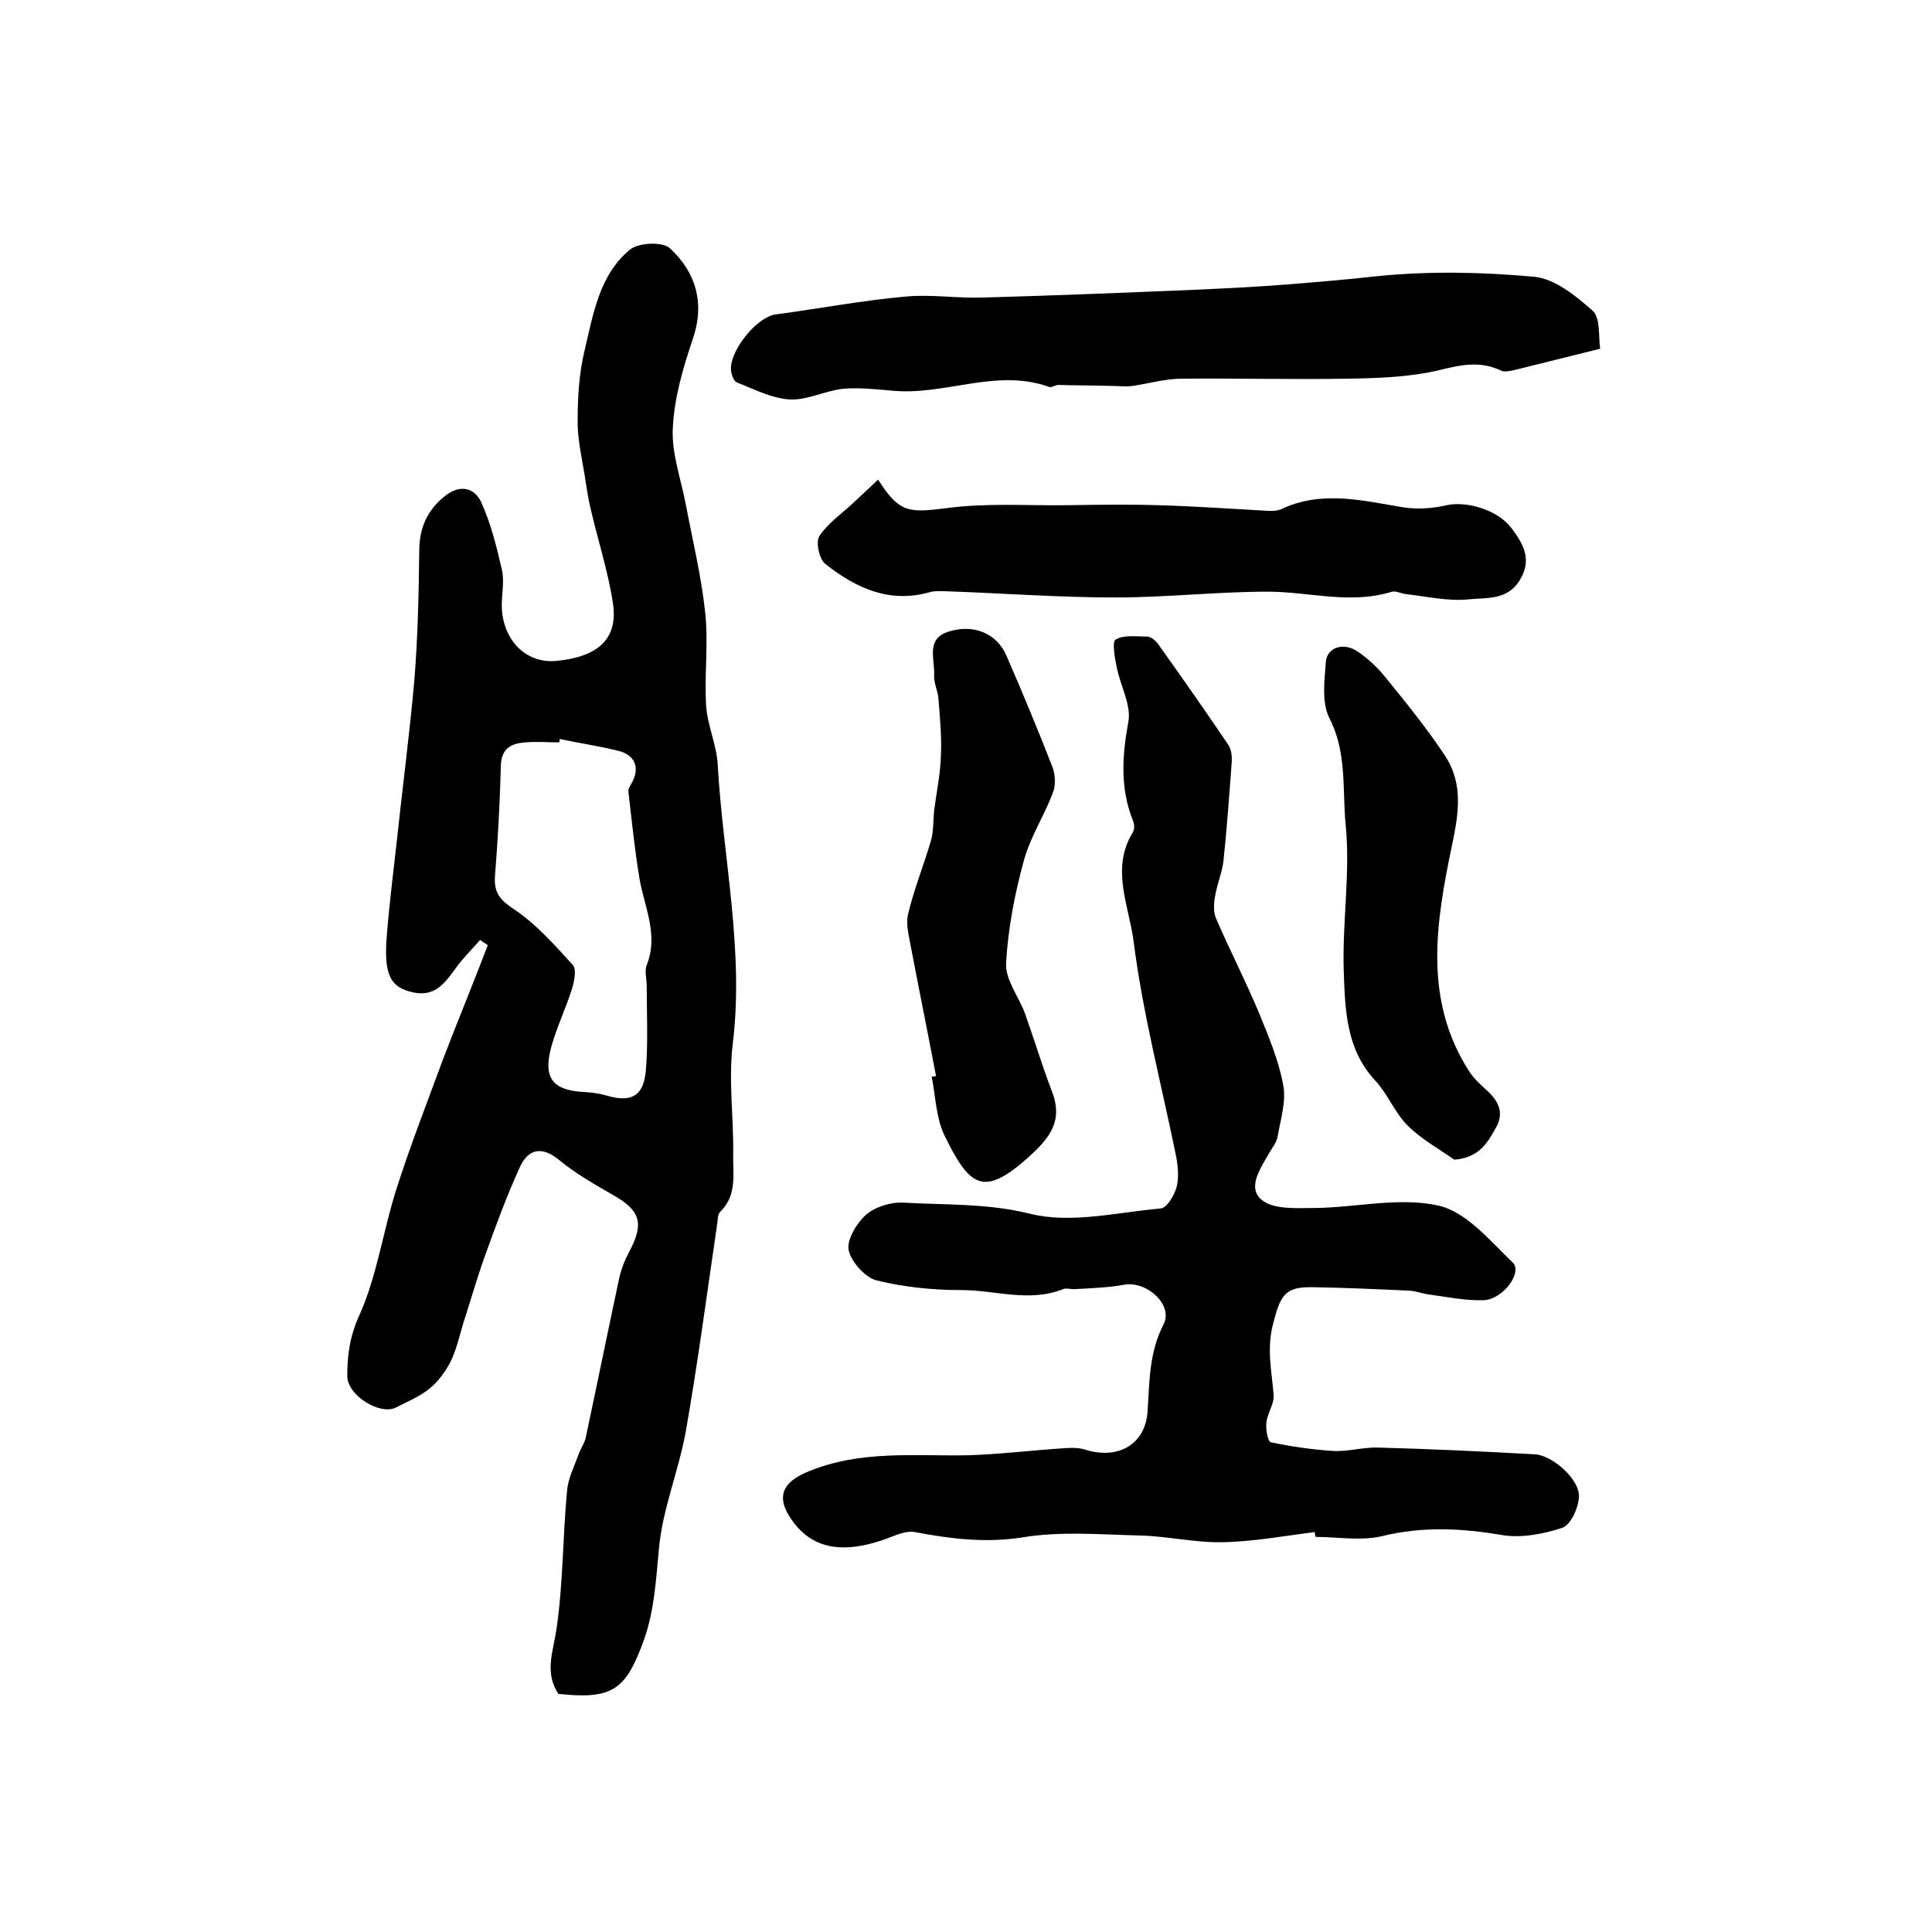
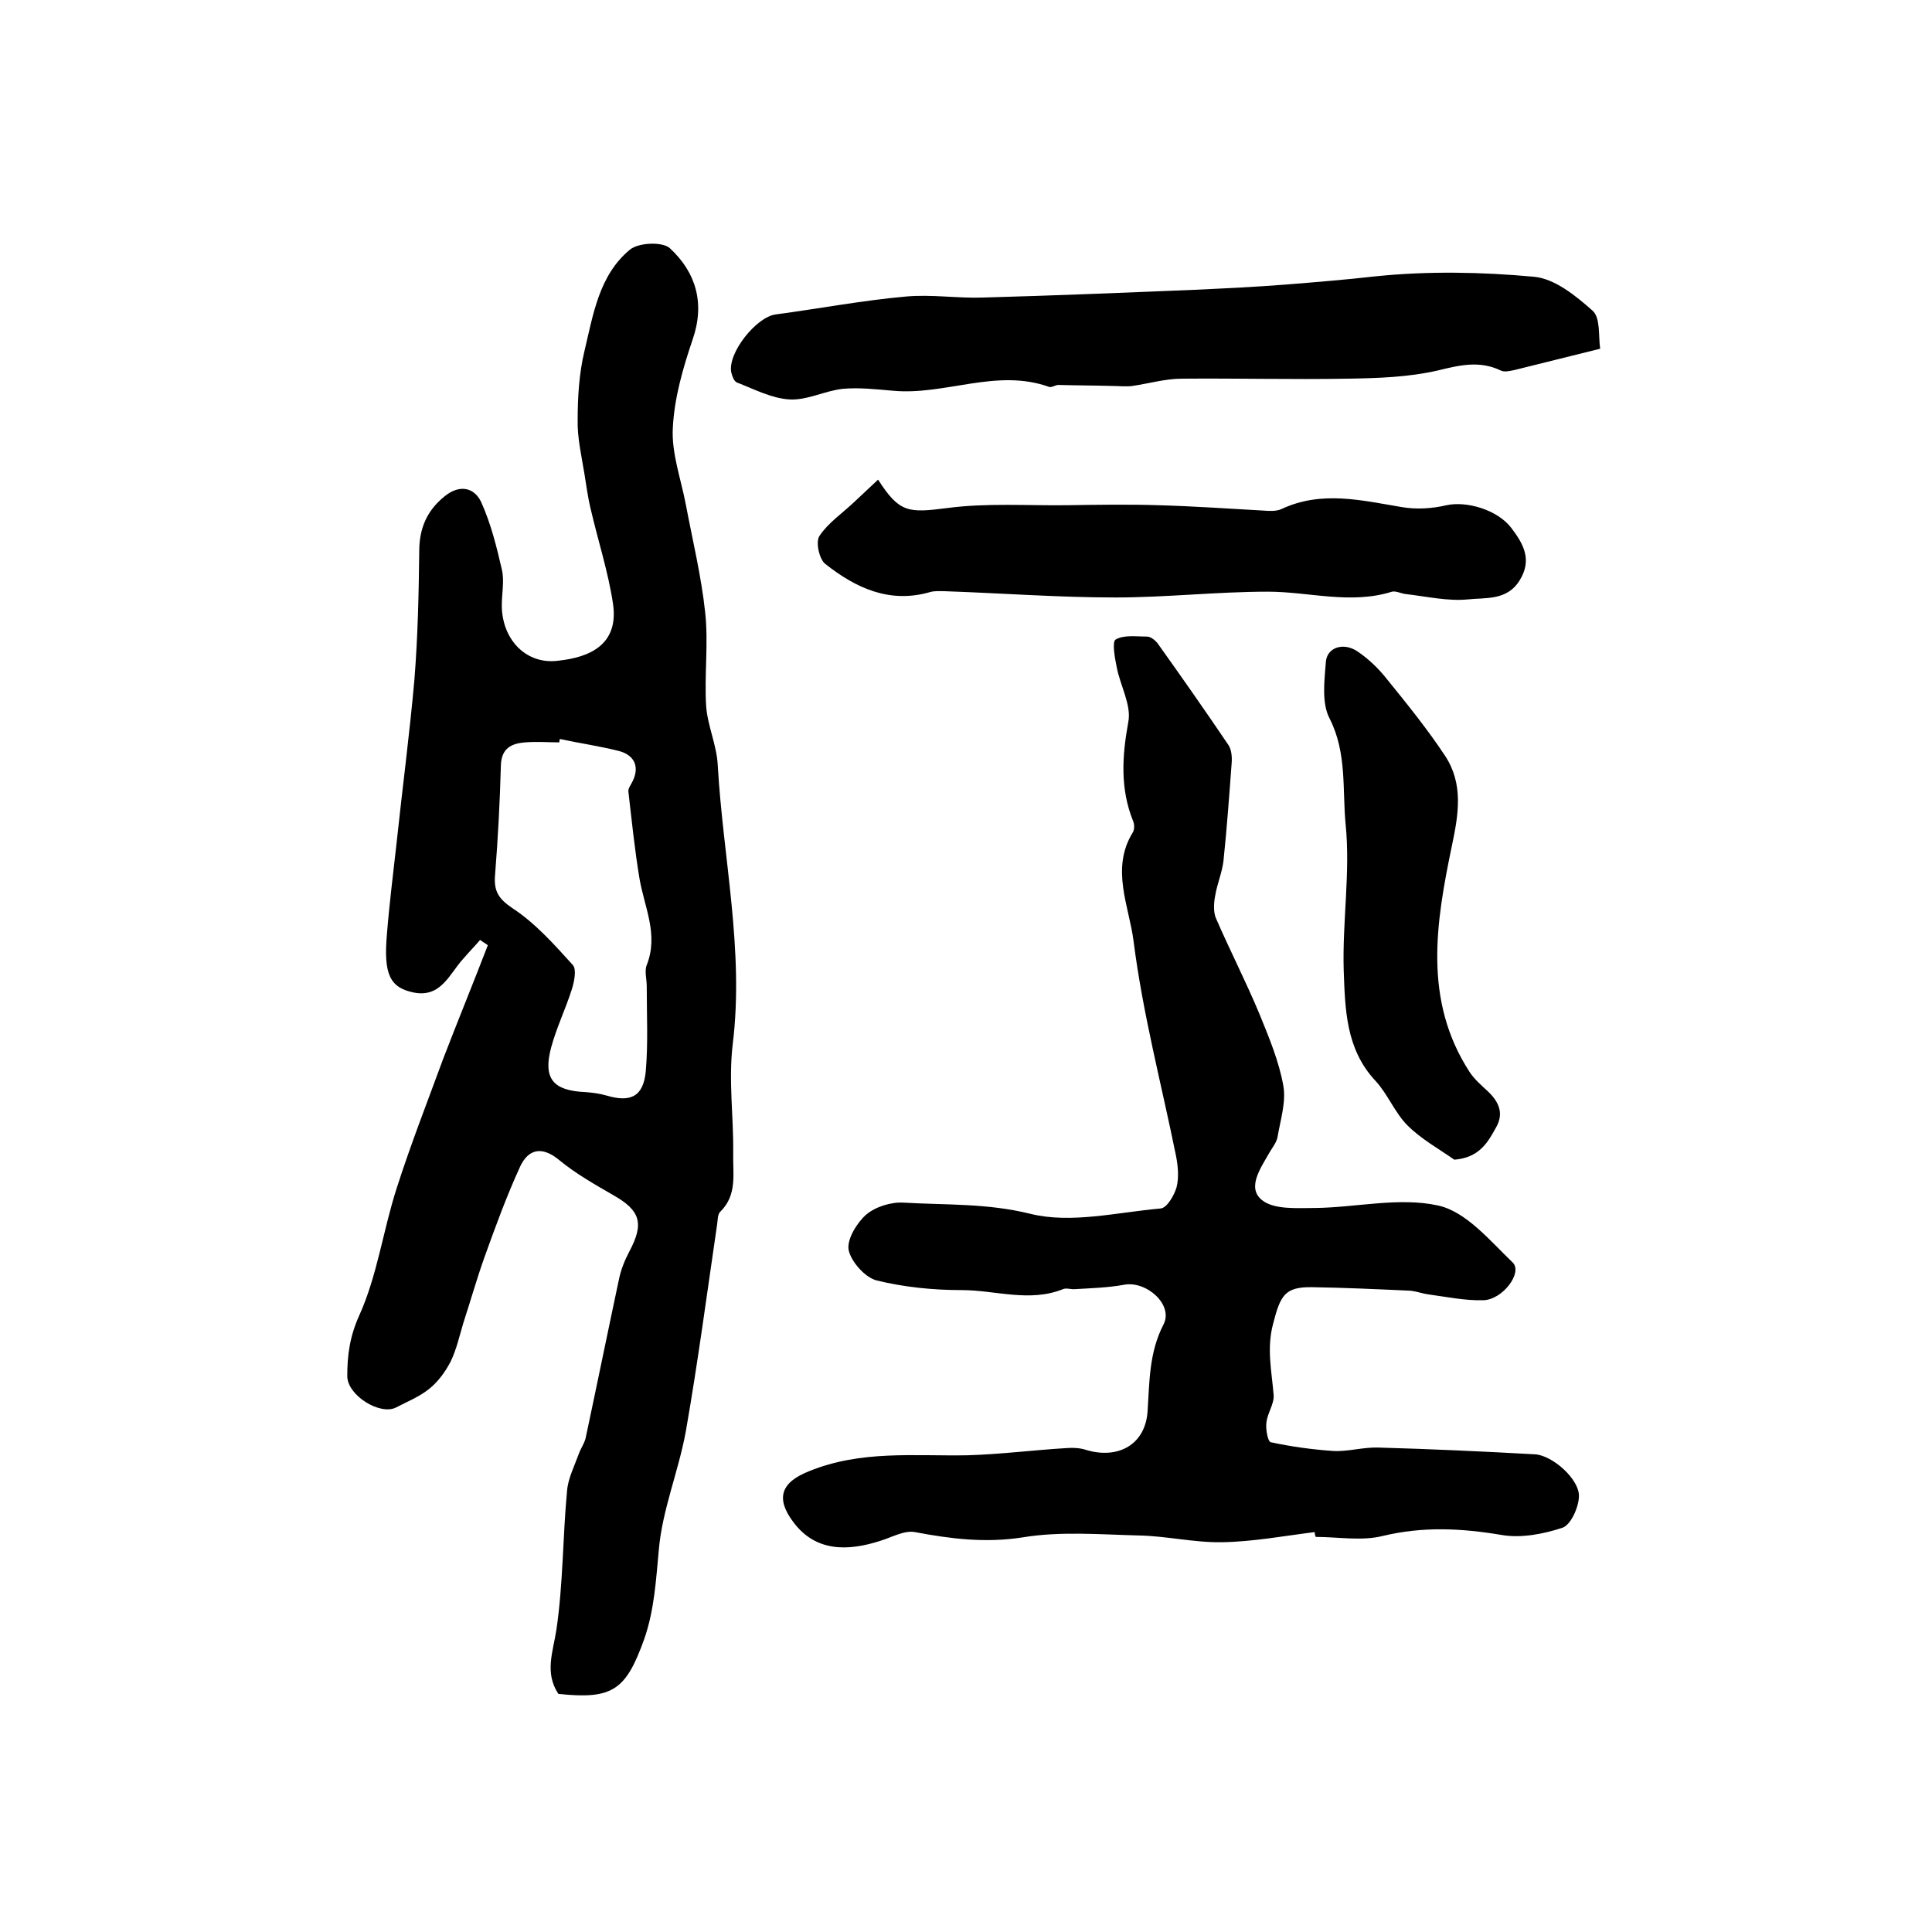
<svg xmlns="http://www.w3.org/2000/svg" version="1.1" id="图层_1" x="0px" y="0px" viewBox="0 0 400 400" style="enable-background:new 0 0 400 400;" xml:space="preserve">
  <style type="text/css">
	.st0{fill:#FFFFFF;}
</style>
  <g>
    <path d="M115.6,350.7c-2.9-4.4-1.1-8.7-0.4-13.3c1.4-9.5,1.3-19.2,2.2-28.7c0.2-2.6,1.5-5.1,2.4-7.6c0.4-1.2,1.3-2.4,1.5-3.6   c2.3-10.8,4.5-21.6,6.8-32.4c0.4-2.1,1.2-4.1,2.2-6c3.1-5.8,2.3-8.5-3.4-11.7c-3.8-2.2-7.7-4.4-11.1-7.2c-3.6-3-6.4-2.3-8.1,1.3   c-2.8,6.1-5.1,12.4-7.4,18.8c-1.6,4.5-2.9,9.1-4.4,13.7c-0.8,2.7-1.4,5.4-2.6,7.9c-1.1,2.1-2.6,4.2-4.5,5.7c-2,1.6-4.5,2.6-6.8,3.8   c-3.3,1.7-10.1-2.5-10.1-6.5c0-4.3,0.5-8.2,2.5-12.6c3.7-8.2,4.9-17.5,7.7-26.2c2.9-9.1,6.4-18,9.7-27c3-7.8,6.2-15.6,9.2-23.4   c-0.5-0.4-1.1-0.7-1.6-1.1c-1.1,1.3-2.3,2.5-3.4,3.8c-2.9,3.1-4.6,8.2-10.3,7.1c-5-1-6.3-3.8-5.6-12c0.5-6.3,1.3-12.6,2-18.9   c1.2-11.3,2.7-22.6,3.7-33.9c0.7-8.8,0.9-17.7,1-26.6c0-4.7,1.6-8.4,5.2-11.3c3-2.5,6.1-2,7.6,1.1c2,4.4,3.2,9.2,4.3,14   c0.6,2.5-0.1,5.3,0,8c0.3,6.8,5.2,11.7,11.6,10.9c6.7-0.7,12.7-3.4,11.4-11.9c-1-6.6-3.1-13-4.6-19.5c-0.6-2.4-0.9-4.9-1.3-7.3   c-0.6-3.7-1.5-7.5-1.4-11.2c0-4.7,0.3-9.6,1.4-14.2c1.8-7.5,3-15.7,9.4-21c1.8-1.5,6.8-1.7,8.3-0.3c5.4,5,7.3,11.4,4.7,18.9   c-2,5.9-3.8,12.1-4.1,18.3c-0.3,5.2,1.7,10.6,2.7,15.9c1.4,7.4,3.2,14.8,4,22.3c0.7,6.4-0.2,13,0.2,19.4c0.3,4.1,2.2,8.1,2.4,12.2   c1.1,19.3,5.5,38.4,3.1,57.8c-0.9,7.6,0.2,15,0.1,22.5c-0.1,4.3,0.9,8.7-2.7,12.2c-0.5,0.5-0.5,1.6-0.6,2.4   c-2.1,14.3-4,28.7-6.5,43c-1.5,8.3-4.9,16.3-5.6,24.6c-0.6,6.3-0.9,12.3-3,18.4C129.6,349.9,126.9,351.9,115.6,350.7z M115.9,153   c0,0.2-0.1,0.4-0.1,0.7c-2.3,0-4.7-0.2-7,0c-2.9,0.2-5,1.2-5.1,4.8c-0.2,7.5-0.6,15.1-1.2,22.6c-0.3,3.4,0.7,5,3.7,7   c4.7,3.1,8.6,7.5,12.4,11.7c0.8,0.9,0.3,3.4-0.2,5c-1.3,4.1-3.2,8-4.3,12.1c-1.7,6.4,0.4,8.9,7,9.2c1.5,0.1,3,0.3,4.4,0.7   c5,1.5,7.7,0.3,8.2-5c0.5-5.8,0.2-11.7,0.2-17.6c0-1.5-0.5-3.2,0-4.4c2.5-6.3-0.5-12-1.5-17.9c-1-6-1.6-12-2.3-18   c-0.1-0.7,0.6-1.5,0.9-2.2c1.5-3.1,0.2-5.4-2.8-6.2C124.3,154.5,120.1,153.9,115.9,153z" />
    <path d="M272.2,317.2c-6.4,0.8-12.8,2-19.2,2.1c-5.8,0.1-11.5-1.3-17.3-1.4c-8-0.2-16.2-0.9-24,0.4c-7.7,1.2-14.9,0.3-22.3-1.1   c-2.2-0.4-4.8,1.1-7.1,1.8c-6.8,2.2-13.4,2.3-18-3.8c-3.8-5-2.6-8.3,3.2-10.6c10.8-4.4,21.8-3.1,32.8-3.3   c6.9-0.2,13.8-1.1,20.7-1.5c1.3-0.1,2.7,0,3.9,0.4c6.7,2,12.3-1.2,12.7-8.1c0.4-6.1,0.3-12.1,3.3-17.9c2.1-4.1-3.6-9.1-8.2-8.2   c-3.3,0.6-6.7,0.7-10.1,0.9c-0.8,0.1-1.8-0.3-2.5,0c-7,2.8-14,0.2-21,0.2c-5.9,0-11.9-0.6-17.6-2c-2.4-0.6-5.3-3.9-5.8-6.3   c-0.4-2.2,1.7-5.6,3.6-7.3c2-1.7,5.3-2.7,7.9-2.5c8.7,0.5,17.2,0.1,26.1,2.3c8.4,2.1,18-0.3,27-1.1c1.3-0.1,2.8-2.7,3.3-4.4   c0.5-2,0.3-4.3-0.1-6.4c-3-14.8-6.9-29.5-8.8-44.5c-0.9-7.2-4.8-15-0.2-22.5c0.4-0.6,0.4-1.7,0.1-2.4c-2.7-6.7-2.3-13.4-1-20.5   c0.7-3.5-1.7-7.6-2.4-11.4c-0.4-1.9-1-5.3-0.2-5.7c1.7-1,4.3-0.6,6.5-0.6c0.7,0,1.6,0.7,2.1,1.3c5,7,9.9,14,14.7,21.1   c0.7,1,0.8,2.6,0.7,3.8c-0.5,6.8-1,13.6-1.7,20.3c-0.3,2.4-1.3,4.7-1.7,7.1c-0.3,1.5-0.4,3.3,0.1,4.6c2.9,6.7,6.2,13.1,9,19.8   c2,4.9,4.1,9.9,5,15c0.6,3.3-0.6,7.1-1.2,10.6c-0.2,1.1-1,2.1-1.6,3.1c-1.8,3.2-4.8,7.3-1.7,9.9c2.5,2.1,7.3,1.7,11.1,1.7   c8.5-0.1,17.4-2.3,25.5-0.5c5.8,1.3,10.7,7.3,15.4,11.8c2.1,2.1-2.1,7.7-6.1,7.8c-3.8,0.1-7.6-0.7-11.3-1.2   c-1.5-0.2-2.9-0.8-4.4-0.8c-6.6-0.3-13.1-0.6-19.7-0.7c-5.7-0.1-6.6,1.7-8.1,7.5c-1.4,5.2-0.3,9.9,0.1,14.9   c0.1,1.8-1.3,3.7-1.5,5.6c-0.2,1.4,0.3,4,0.9,4.1c4.2,0.9,8.5,1.5,12.8,1.8c3.1,0.2,6.3-0.8,9.4-0.7c10.9,0.3,21.7,0.8,32.5,1.4   c3.6,0.2,9.3,5.2,9.1,8.8c-0.1,2.3-1.7,5.8-3.4,6.4c-3.9,1.3-8.6,2.2-12.6,1.5c-8.3-1.4-16.3-1.8-24.6,0.2   c-4.4,1.1-9.3,0.2-13.9,0.2C272.2,317.7,272.2,317.4,272.2,317.2z" />
    <path d="M331.3,72.2c-6.5,1.6-12.1,3-17.7,4.4c-1,0.2-2.1,0.5-2.9,0.1c-4.4-2.1-8.5-1.1-13,0c-6.1,1.4-12.4,1.6-18.7,1.7   c-11.4,0.2-22.9-0.1-34.3,0c-3.4,0-6.8,1-10.2,1.5c-1.4,0.2-2.9,0-4.4,0c-3.7-0.1-7.3-0.1-11-0.2c-0.6,0-1.4,0.6-1.9,0.4   c-10.9-3.9-21.5,1.8-32.3,0.8c-3.5-0.3-7-0.7-10.4-0.4c-3.7,0.4-7.4,2.4-11,2.2c-3.7-0.2-7.3-2.1-10.9-3.5c-0.6-0.2-1-1.3-1.2-2.1   c-0.8-4,5.2-11.5,9.2-12c9-1.2,17.9-2.9,26.9-3.7c5.3-0.5,10.8,0.4,16.1,0.2c14.6-0.4,29.1-1,43.7-1.6c6.4-0.3,12.8-0.6,19.1-1.1   c6.2-0.5,12.3-1,18.5-1.7c10.8-1.1,21.8-0.9,32.7,0.1c4.3,0.4,8.6,3.9,12.1,7C331.4,65.8,330.9,69.5,331.3,72.2z" />
    <path d="M181.8,99.3c4.4,6.9,6.3,6.9,14.2,5.9c8.2-1.1,16.6-0.5,24.9-0.6c6.3-0.1,12.7-0.2,19,0c7.2,0.2,14.3,0.7,21.5,1.1   c1.3,0.1,2.8,0.2,3.9-0.3c8.3-3.9,16.6-1.8,25-0.4c3,0.5,6.2,0.3,9.2-0.4c4.1-0.9,10.5,0.9,13.4,4.7c2.5,3.3,4.4,6.6,1.7,10.9   c-2.6,4.2-7.1,3.5-10.7,3.9c-4.2,0.4-8.5-0.6-12.8-1.1c-1-0.1-2.1-0.7-2.9-0.5c-8.6,2.7-17.2,0-25.7,0c-10.5,0-21,1.2-31.6,1.2   c-11.8,0-23.6-0.9-35.4-1.3c-1,0-2-0.1-3,0.2c-8.4,2.4-15.4-0.9-21.7-5.9c-1.2-1-2-4.6-1.1-5.8c1.8-2.7,4.8-4.7,7.3-7.1   C178.5,102.4,180,101,181.8,99.3z" />
-     <path d="M193.8,222.8c-1.7-8.9-3.5-17.8-5.2-26.7c-0.4-2.3-1.1-4.7-0.6-6.8c1.2-5.1,3.2-10,4.7-15.1c0.6-2,0.5-4.3,0.7-6.4   c0.5-3.8,1.3-7.5,1.4-11.3c0.2-3.9-0.2-7.9-0.5-11.8c-0.1-1.6-1-3.3-0.9-4.9c0.2-3.2-1.8-7.5,2.9-9c5.2-1.7,10.1,0.3,12.1,5   c3.3,7.6,6.5,15.3,9.5,23c0.6,1.6,0.7,3.8,0.1,5.3c-1.8,4.8-4.7,9.2-6,14c-1.9,6.9-3.3,14.1-3.7,21.3c-0.2,3.4,2.6,6.9,3.9,10.4   c1.9,5.3,3.5,10.7,5.5,15.9c2.5,6.3-0.2,9.8-4.9,14c-9.3,8.3-12.1,5.9-17.3-4.7c-1.7-3.6-1.8-8-2.6-12.1   C193.2,222.9,193.5,222.8,193.8,222.8z" />
    <path d="M301.1,240.1c-3.3-2.3-6.9-4.3-9.7-7.1c-2.6-2.6-4.1-6.5-6.6-9.2c-6.2-6.6-6.3-14.9-6.6-22.9c-0.3-10.1,1.4-20.3,0.4-30.2   c-0.7-7.2,0.3-14.8-3.3-21.9c-1.7-3.2-1.1-7.8-0.8-11.7c0.2-3.1,3.7-4.2,6.6-2.2c2.2,1.5,4.2,3.4,5.8,5.4   c4.3,5.3,8.6,10.6,12.3,16.2c3.8,5.8,2.8,12,1.4,18.6c-3.3,15.9-6,32,3.7,46.9c1,1.5,2.4,2.7,3.8,4c2.3,2.2,3.3,4.6,1.6,7.5   C308,236.6,306.2,239.7,301.1,240.1z" />
  </g>
</svg>